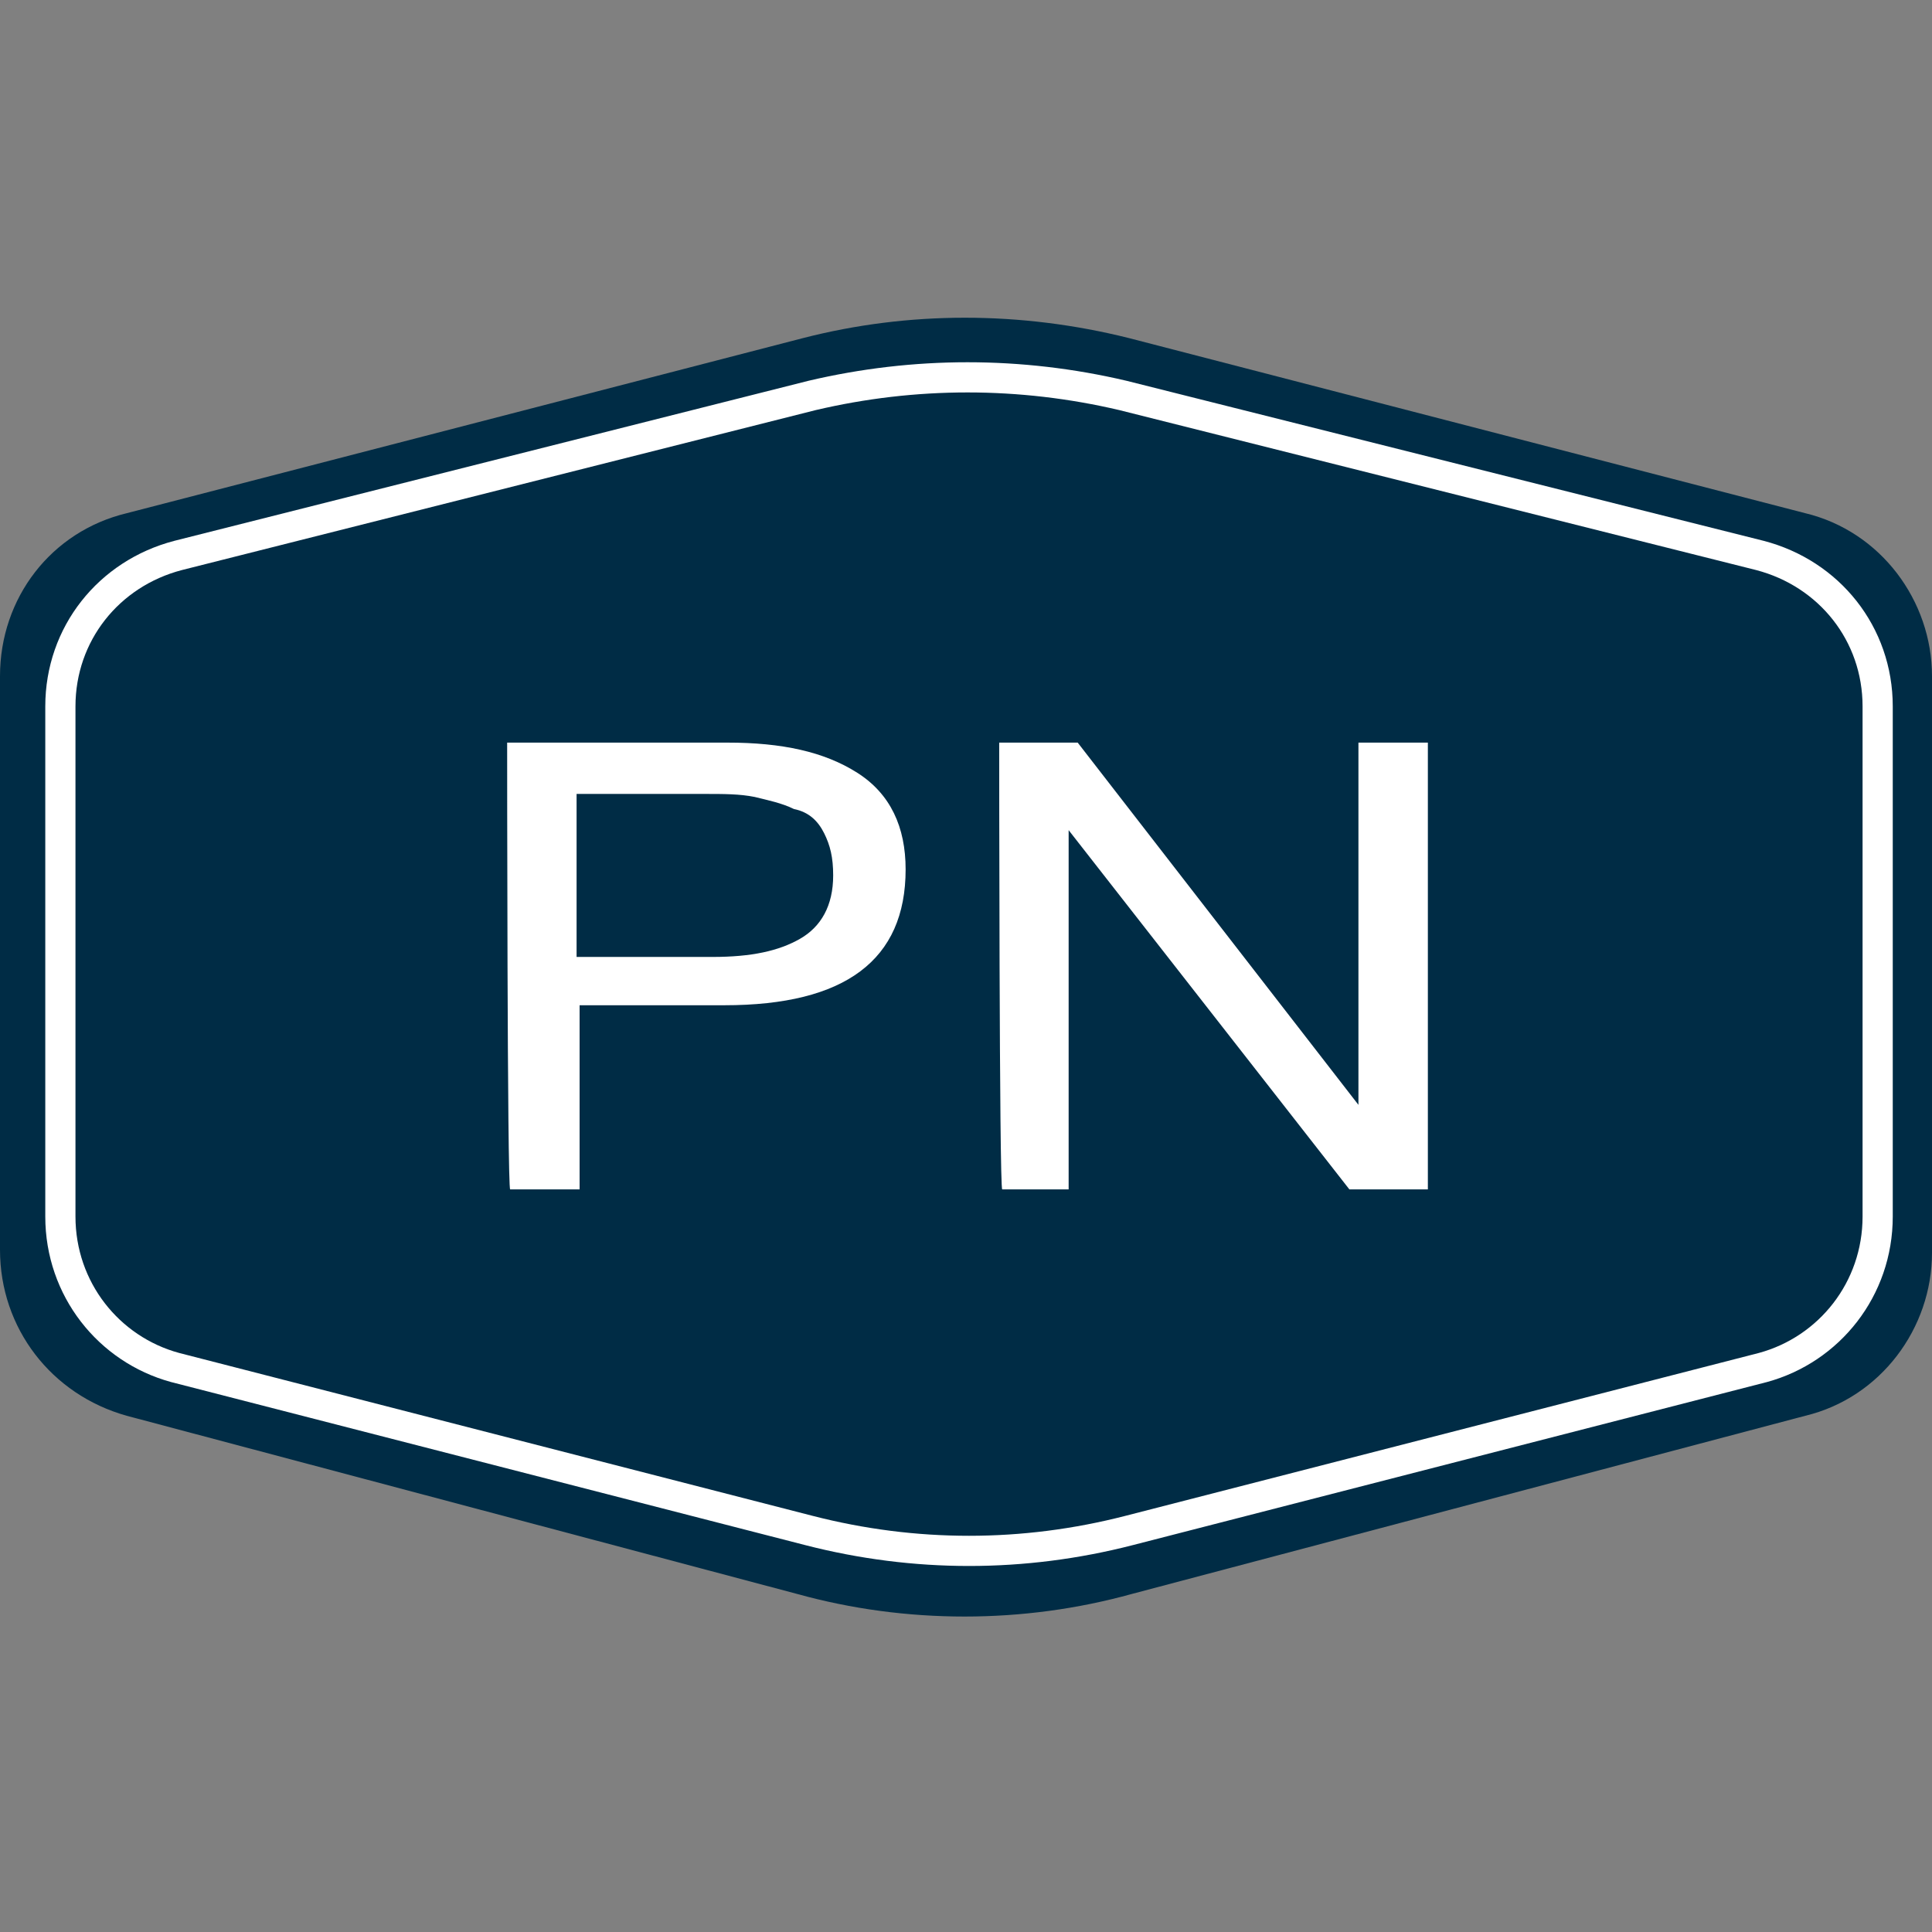
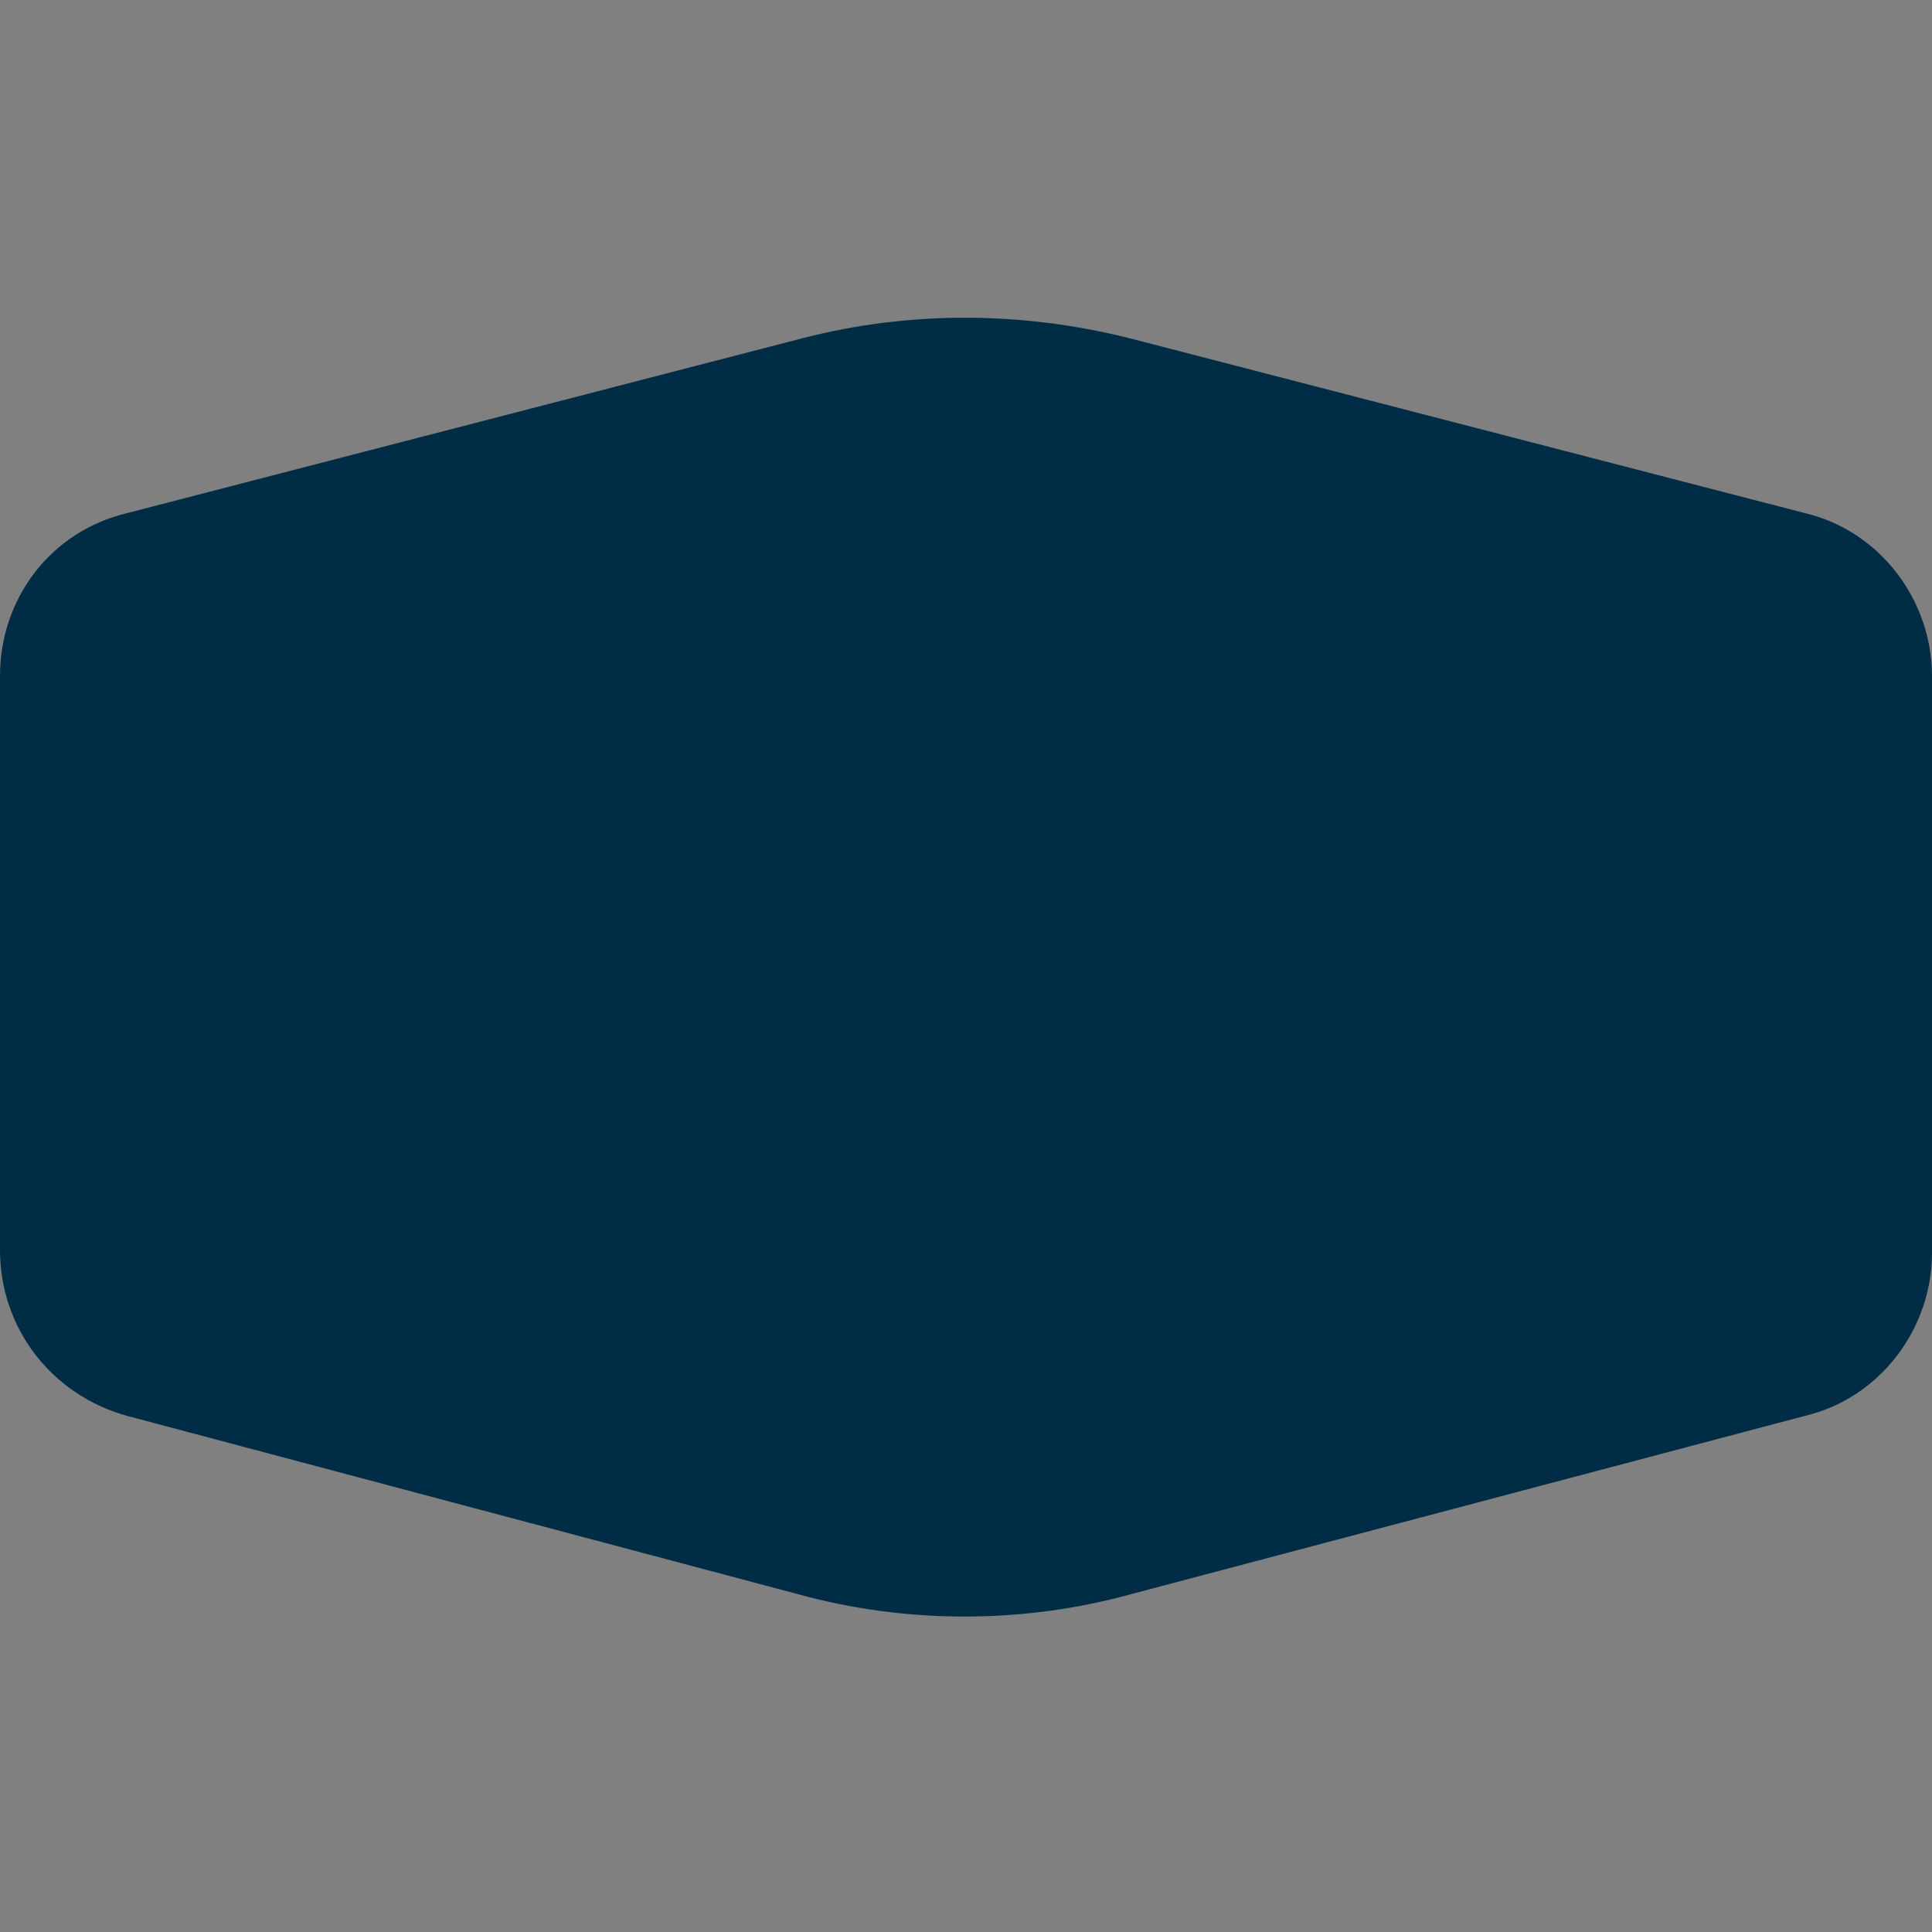
<svg xmlns="http://www.w3.org/2000/svg" version="1.1" id="_Слой_1" x="0px" y="0px" viewBox="0 0 64 64" style="enable-background:new 0 0 64 64;" xml:space="preserve">
  <rect x="0" y="0" width="64" height="64" fill="#808080" stroke="none" />
  <style type="text/css"> .st0{fill:#002C45;} .st1{fill:none;stroke:#FFFFFF;} .st2{fill:#FFFFFF;} </style>
  <g>
    <path class="st0" d="M26.6,11.2c3.5-0.9,7.2-0.9,10.8,0l22.4,5.8c2.5,0.6,4.2,2.9,4.2,5.4v19.1c0,2.5-1.7,4.8-4.2,5.4l-22.3,5.9 c-3.6,1-7.5,1-11.1,0L4.2,46.9C1.7,46.2,0,44,0,41.4V22.4c0-2.6,1.7-4.8,4.2-5.4L26.6,11.2z" />
-     <path class="st1" d="M26.9,13.1c3.4-0.8,6.9-0.8,10.3,0l21.1,5.3c2.3,0.6,3.9,2.6,3.9,5v16.9c0,2.4-1.6,4.4-3.8,5l-21,5.4 c-3.5,0.9-7.1,0.9-10.6,0l-21-5.4c-2.2-0.6-3.8-2.6-3.8-5V23.4c0-2.4,1.6-4.4,3.9-5L26.9,13.1z" />
    <g>
-       <path class="st2" d="M33.1,24.6h2.6L45,36.6V24.6h2.3v14.8h-2.6l-9.3-11.9v11.9h-2.2C33.1,39.4,33.1,24.6,33.1,24.6z" />
-       <path class="st2" d="M16.8,24.6h7.3c1.8,0,3.2,0.3,4.3,1c1.1,0.7,1.6,1.8,1.6,3.2c0,3-2,4.5-6,4.5h-4.8v6.1h-2.3 C16.8,39.4,16.8,24.6,16.8,24.6z M19.1,26.3v5.4h4.5c1.3,0,2.2-0.2,2.9-0.6c0.7-0.4,1.1-1.1,1.1-2.1c0-0.6-0.1-1-0.3-1.4 c-0.2-0.4-0.5-0.7-1-0.8c-0.4-0.2-0.9-0.3-1.3-0.4c-0.5-0.1-1-0.1-1.7-0.1H19.1z" />
-     </g>
+       </g>
  </g>
</svg>